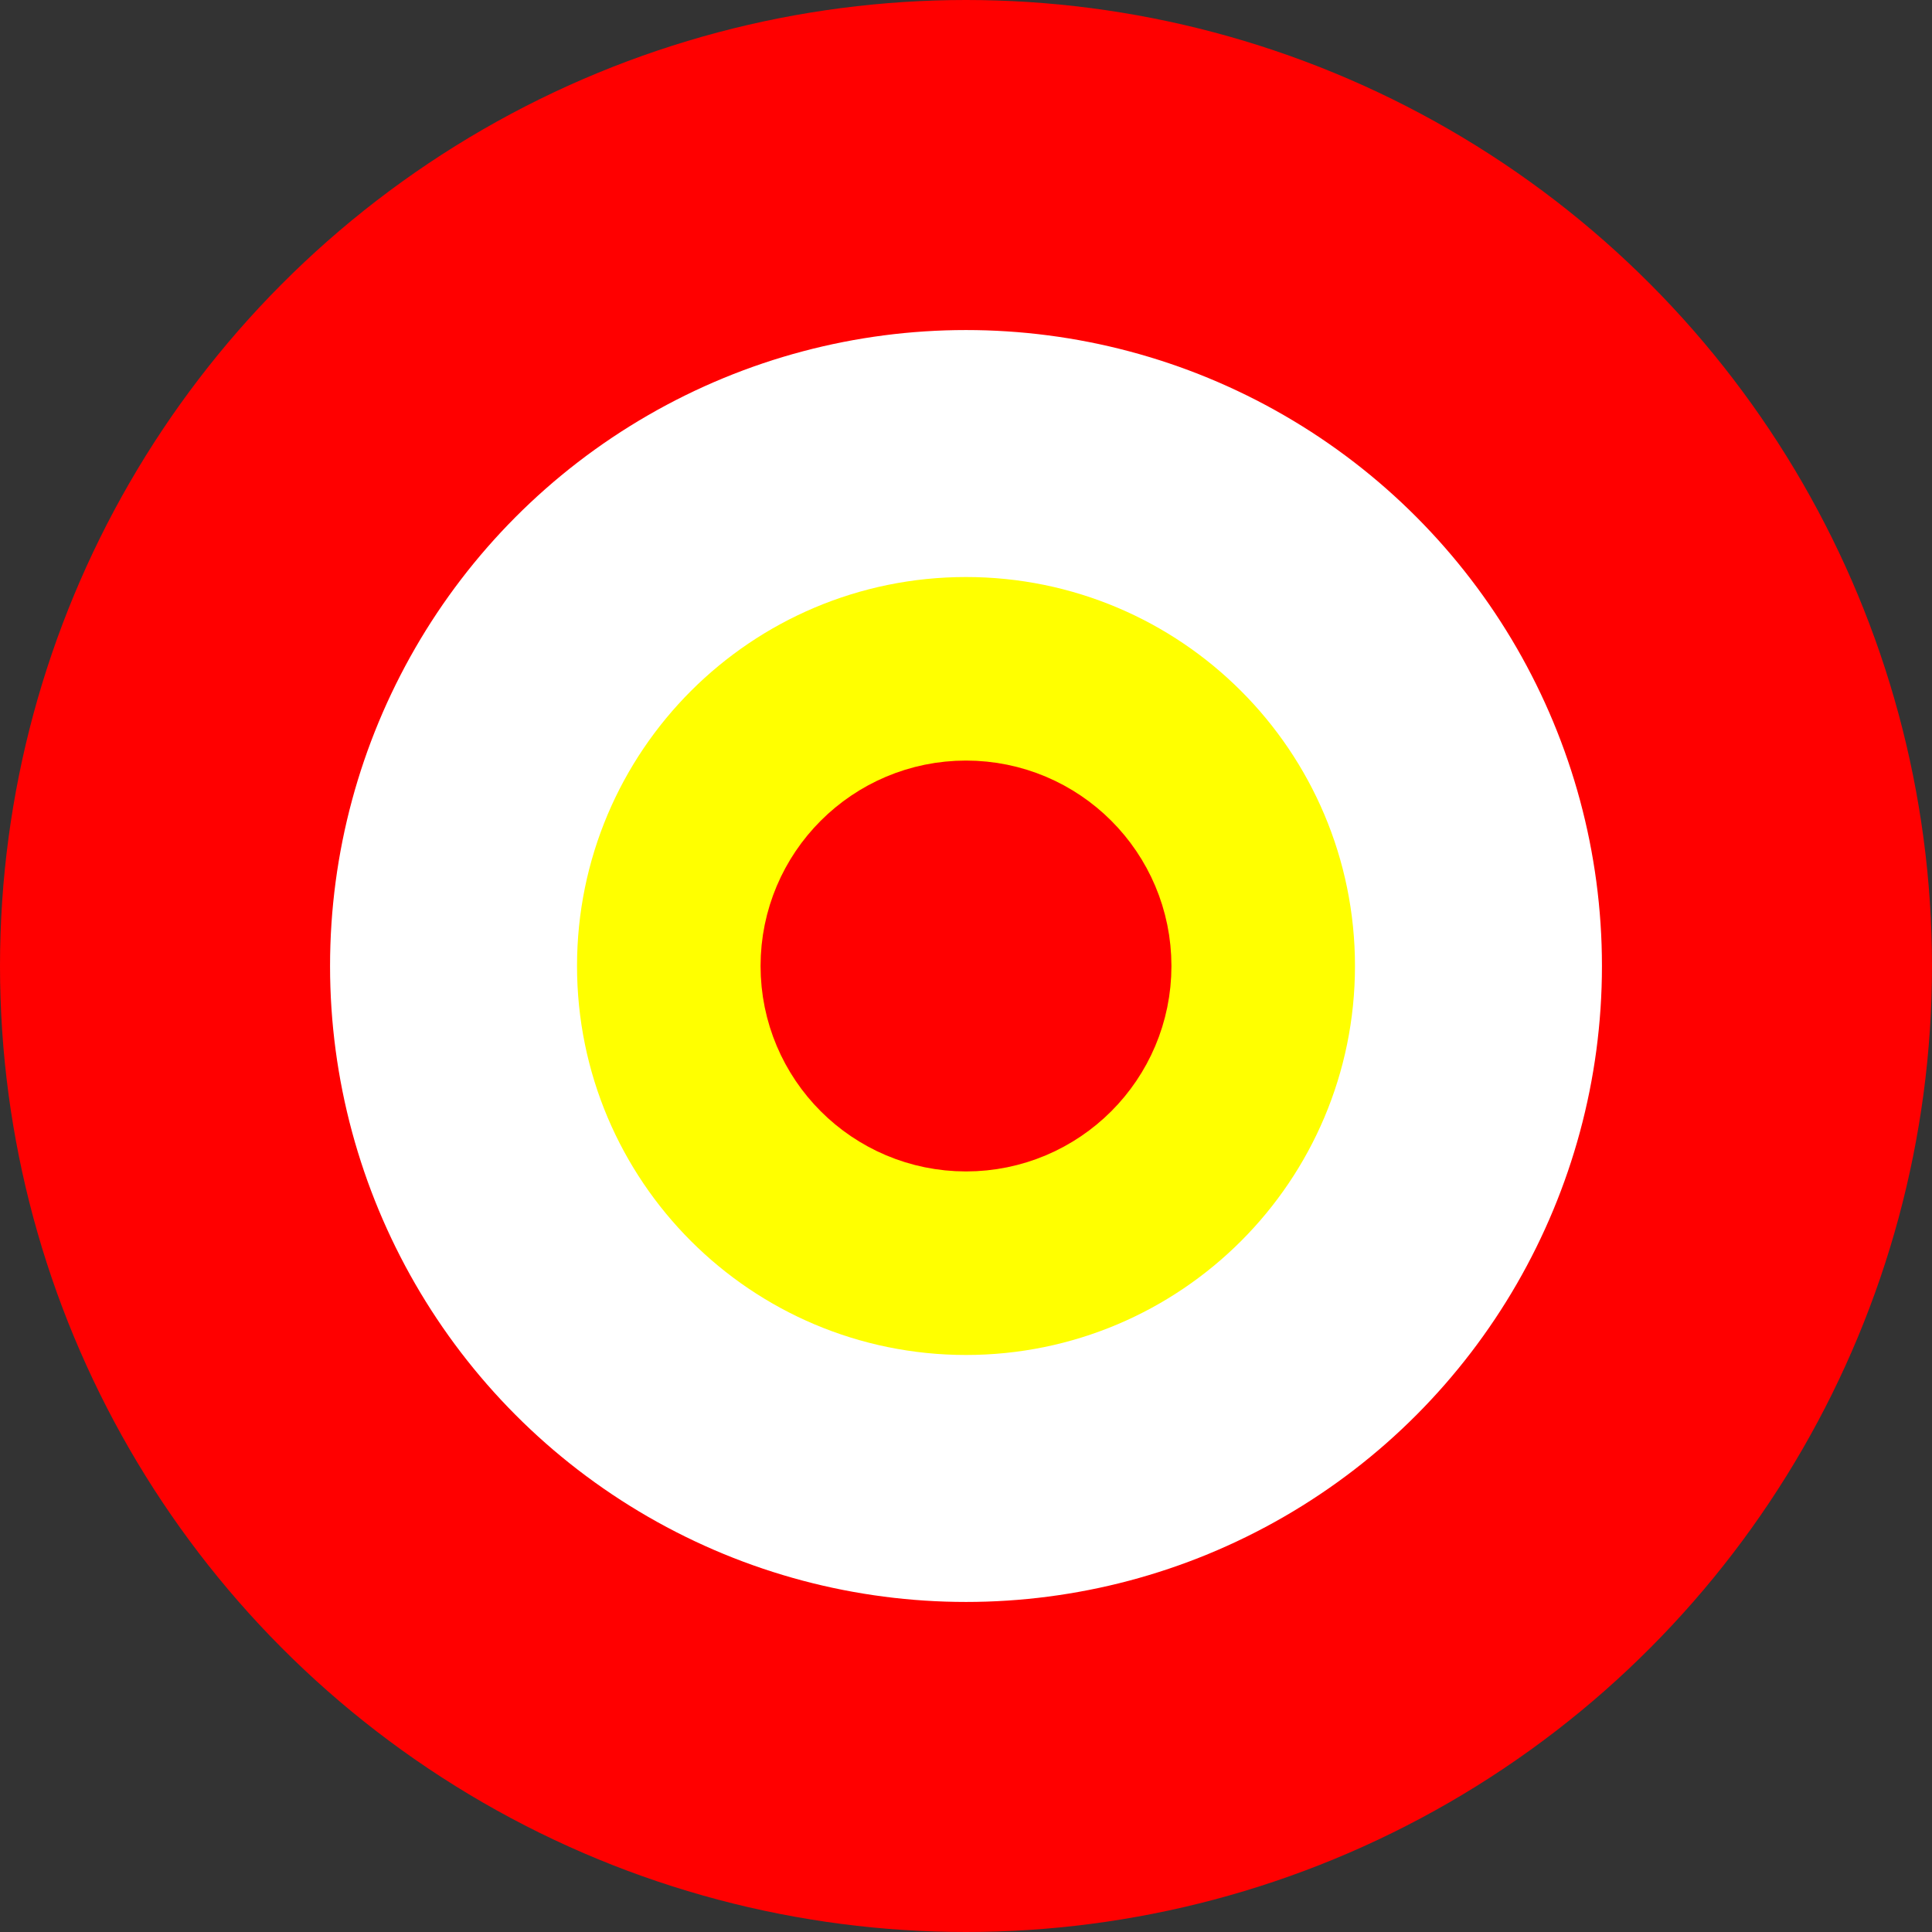
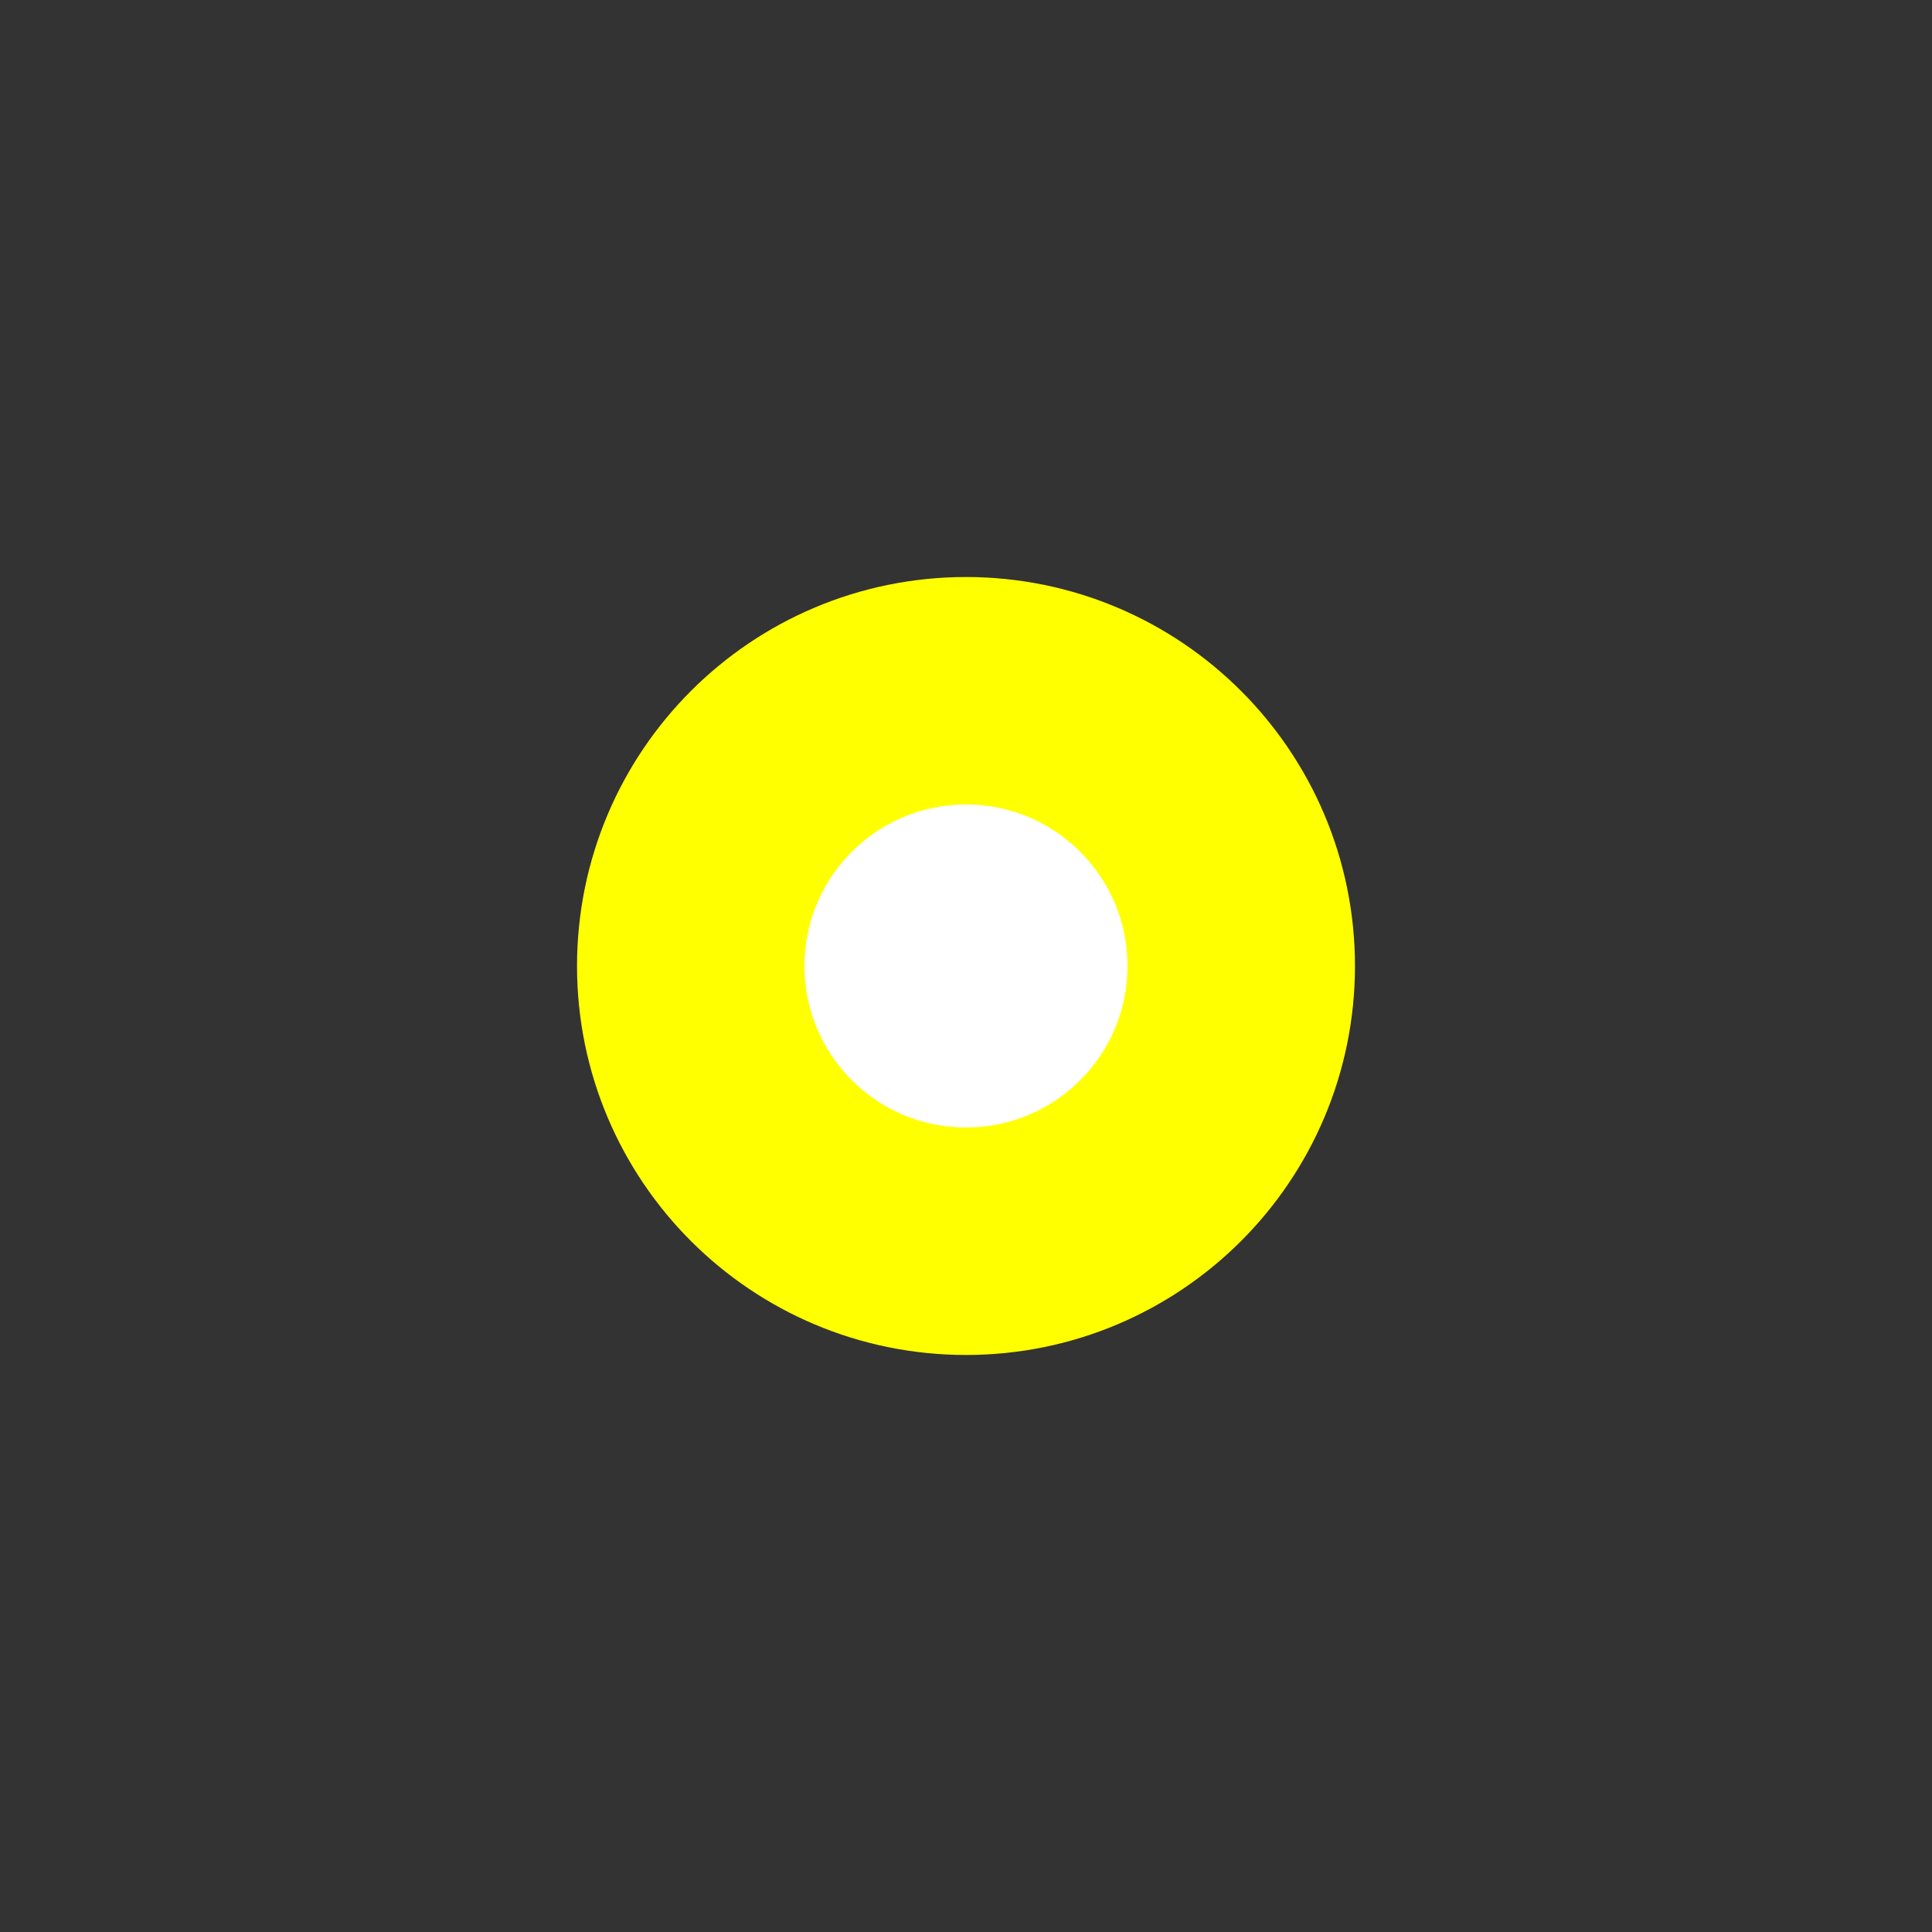
<svg xmlns="http://www.w3.org/2000/svg" version="1.1" width="150" height="150" preserveAspectRatio="xMinYMin meet" viewBox="0 0 24 24">
  <rect x="0" y="0" width="24" height="24" fill="#333333" stroke="none" />
  <g>
    <g>
      <g>
        <g>
-           <ellipse id="path3280" cx="12" cy="12" rx="9.95" ry="9.95" fill="#ffffff" stroke="#ff0000" stroke-width="4.1" />
          <circle id="path3282" cx="12" cy="12" r="3.419" fill="#ffffff" stroke="#ffff00" stroke-width="2.826" />
-           <circle id="path3284" cx="12" cy="12" r="1.547" fill="#ff0000" stroke="#ff0000" stroke-width="2.01" />
        </g>
      </g>
    </g>
  </g>
</svg>